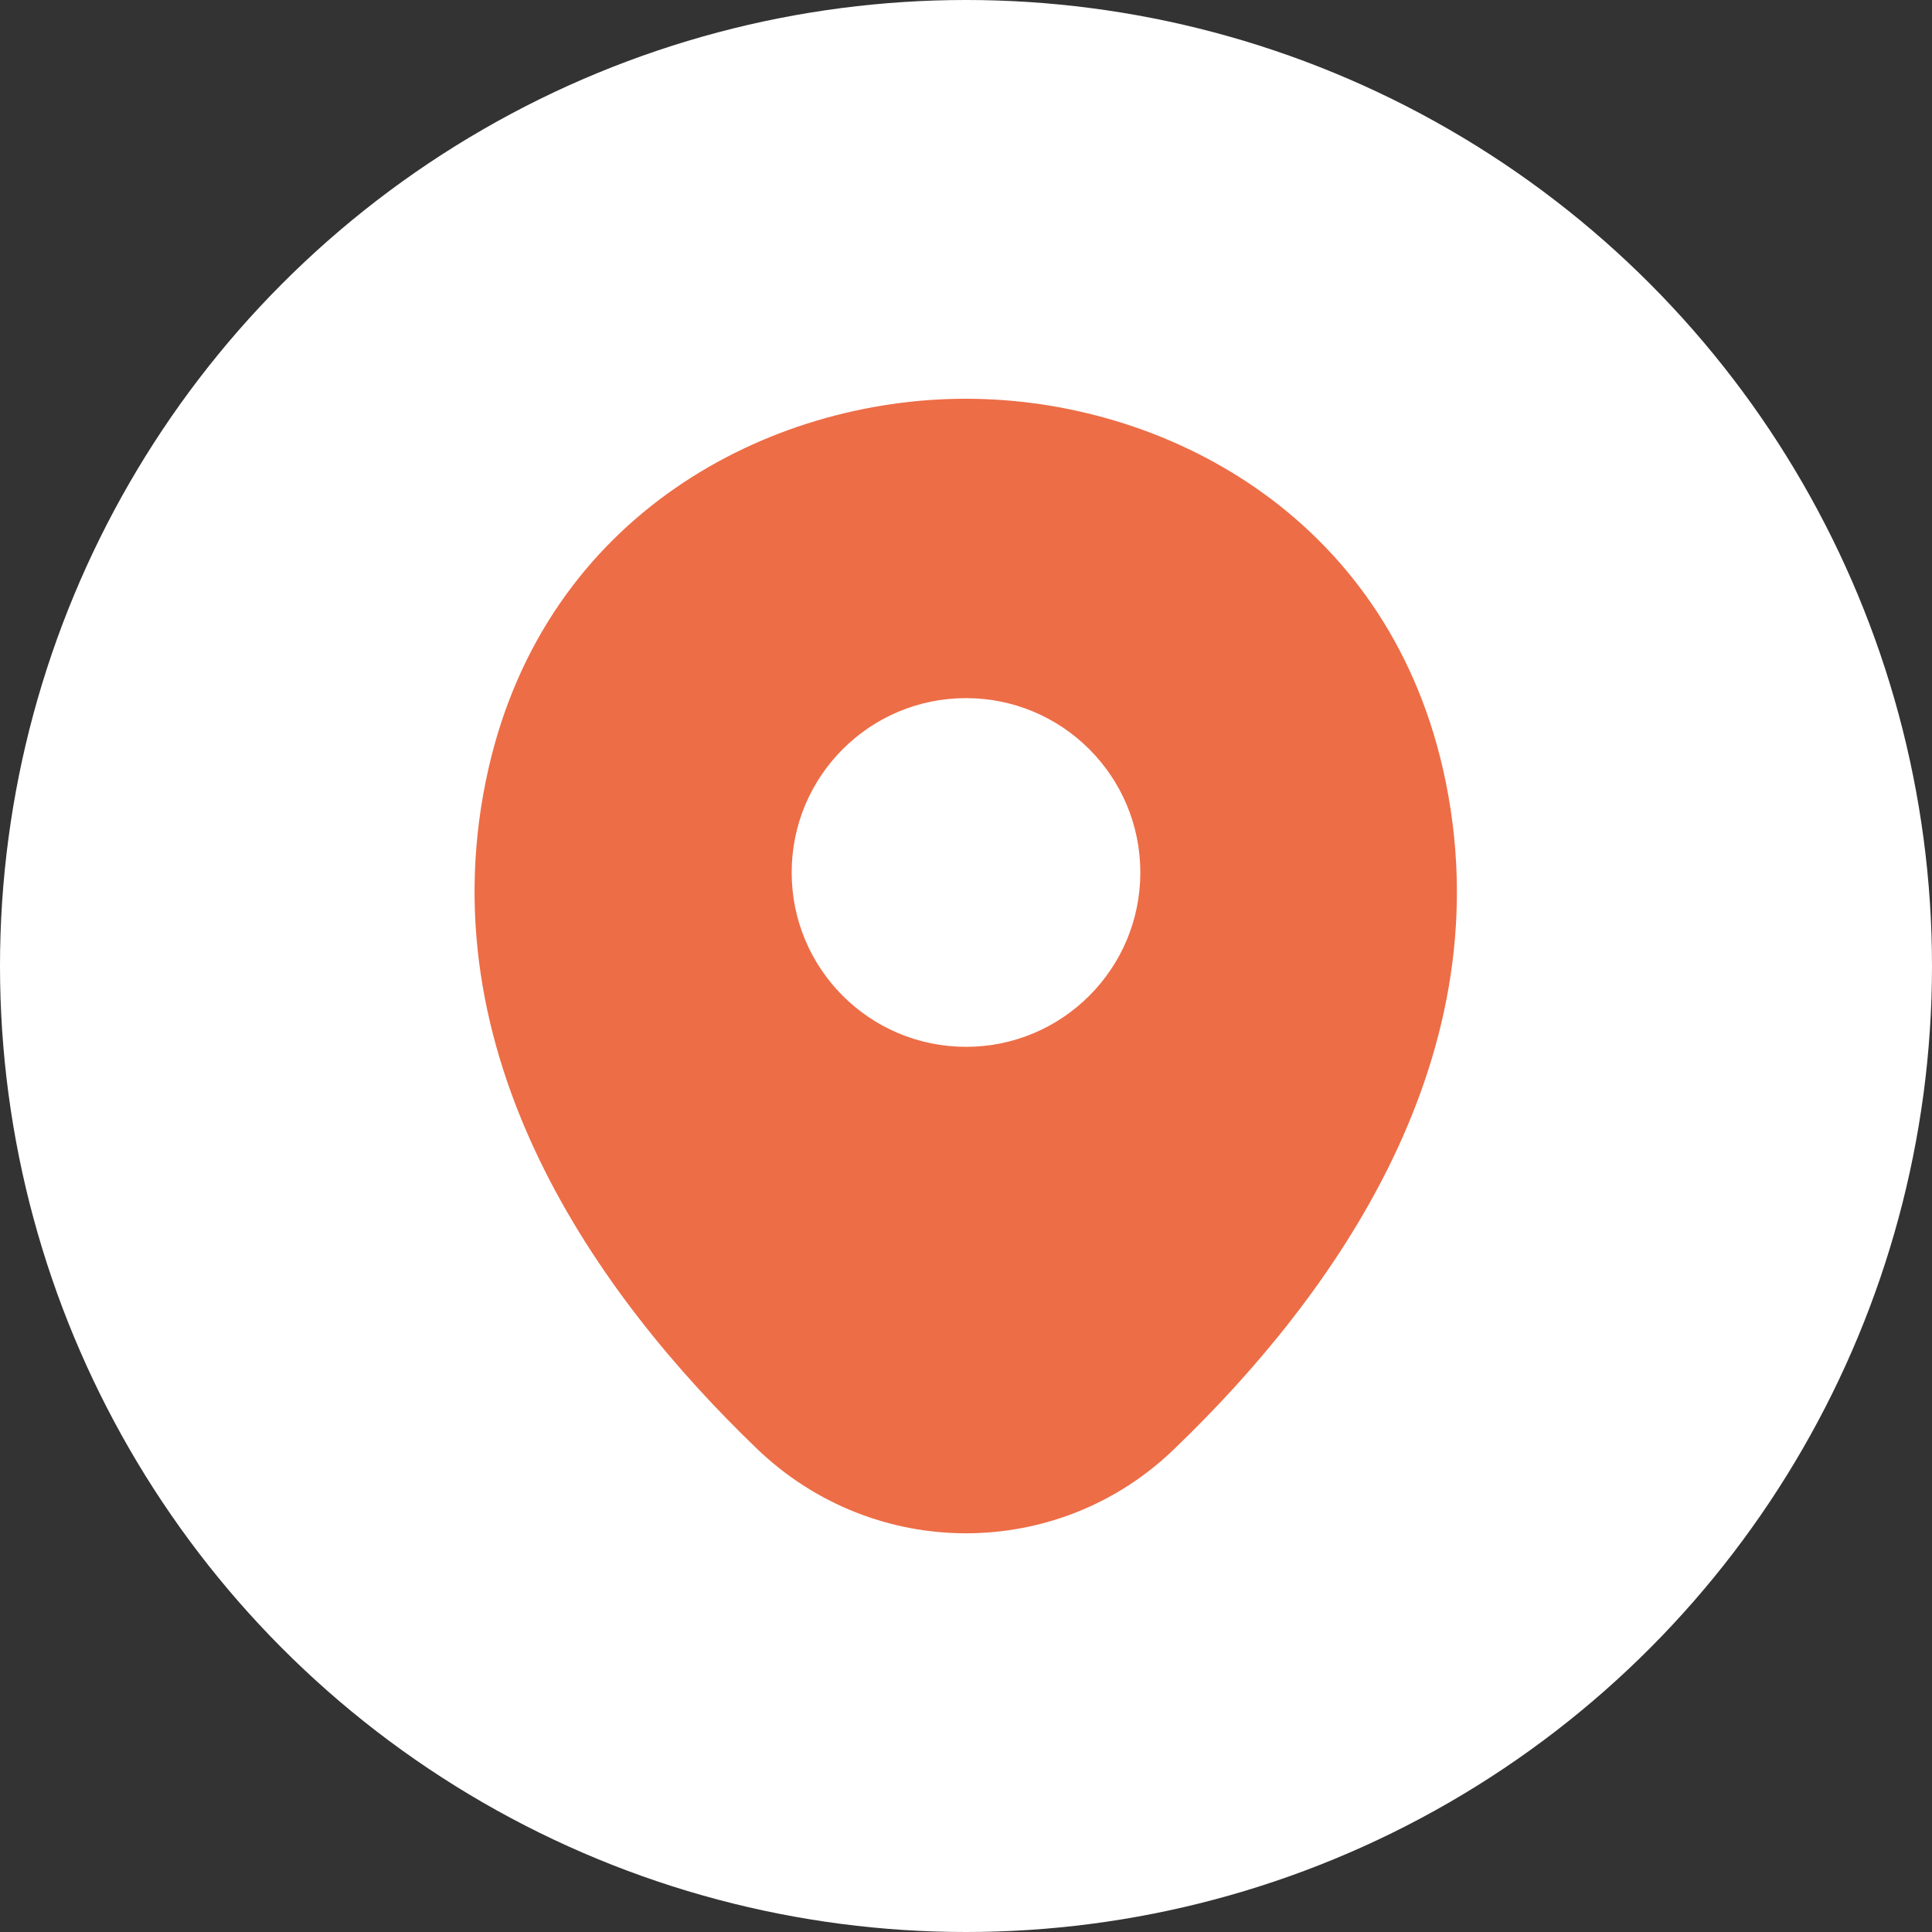
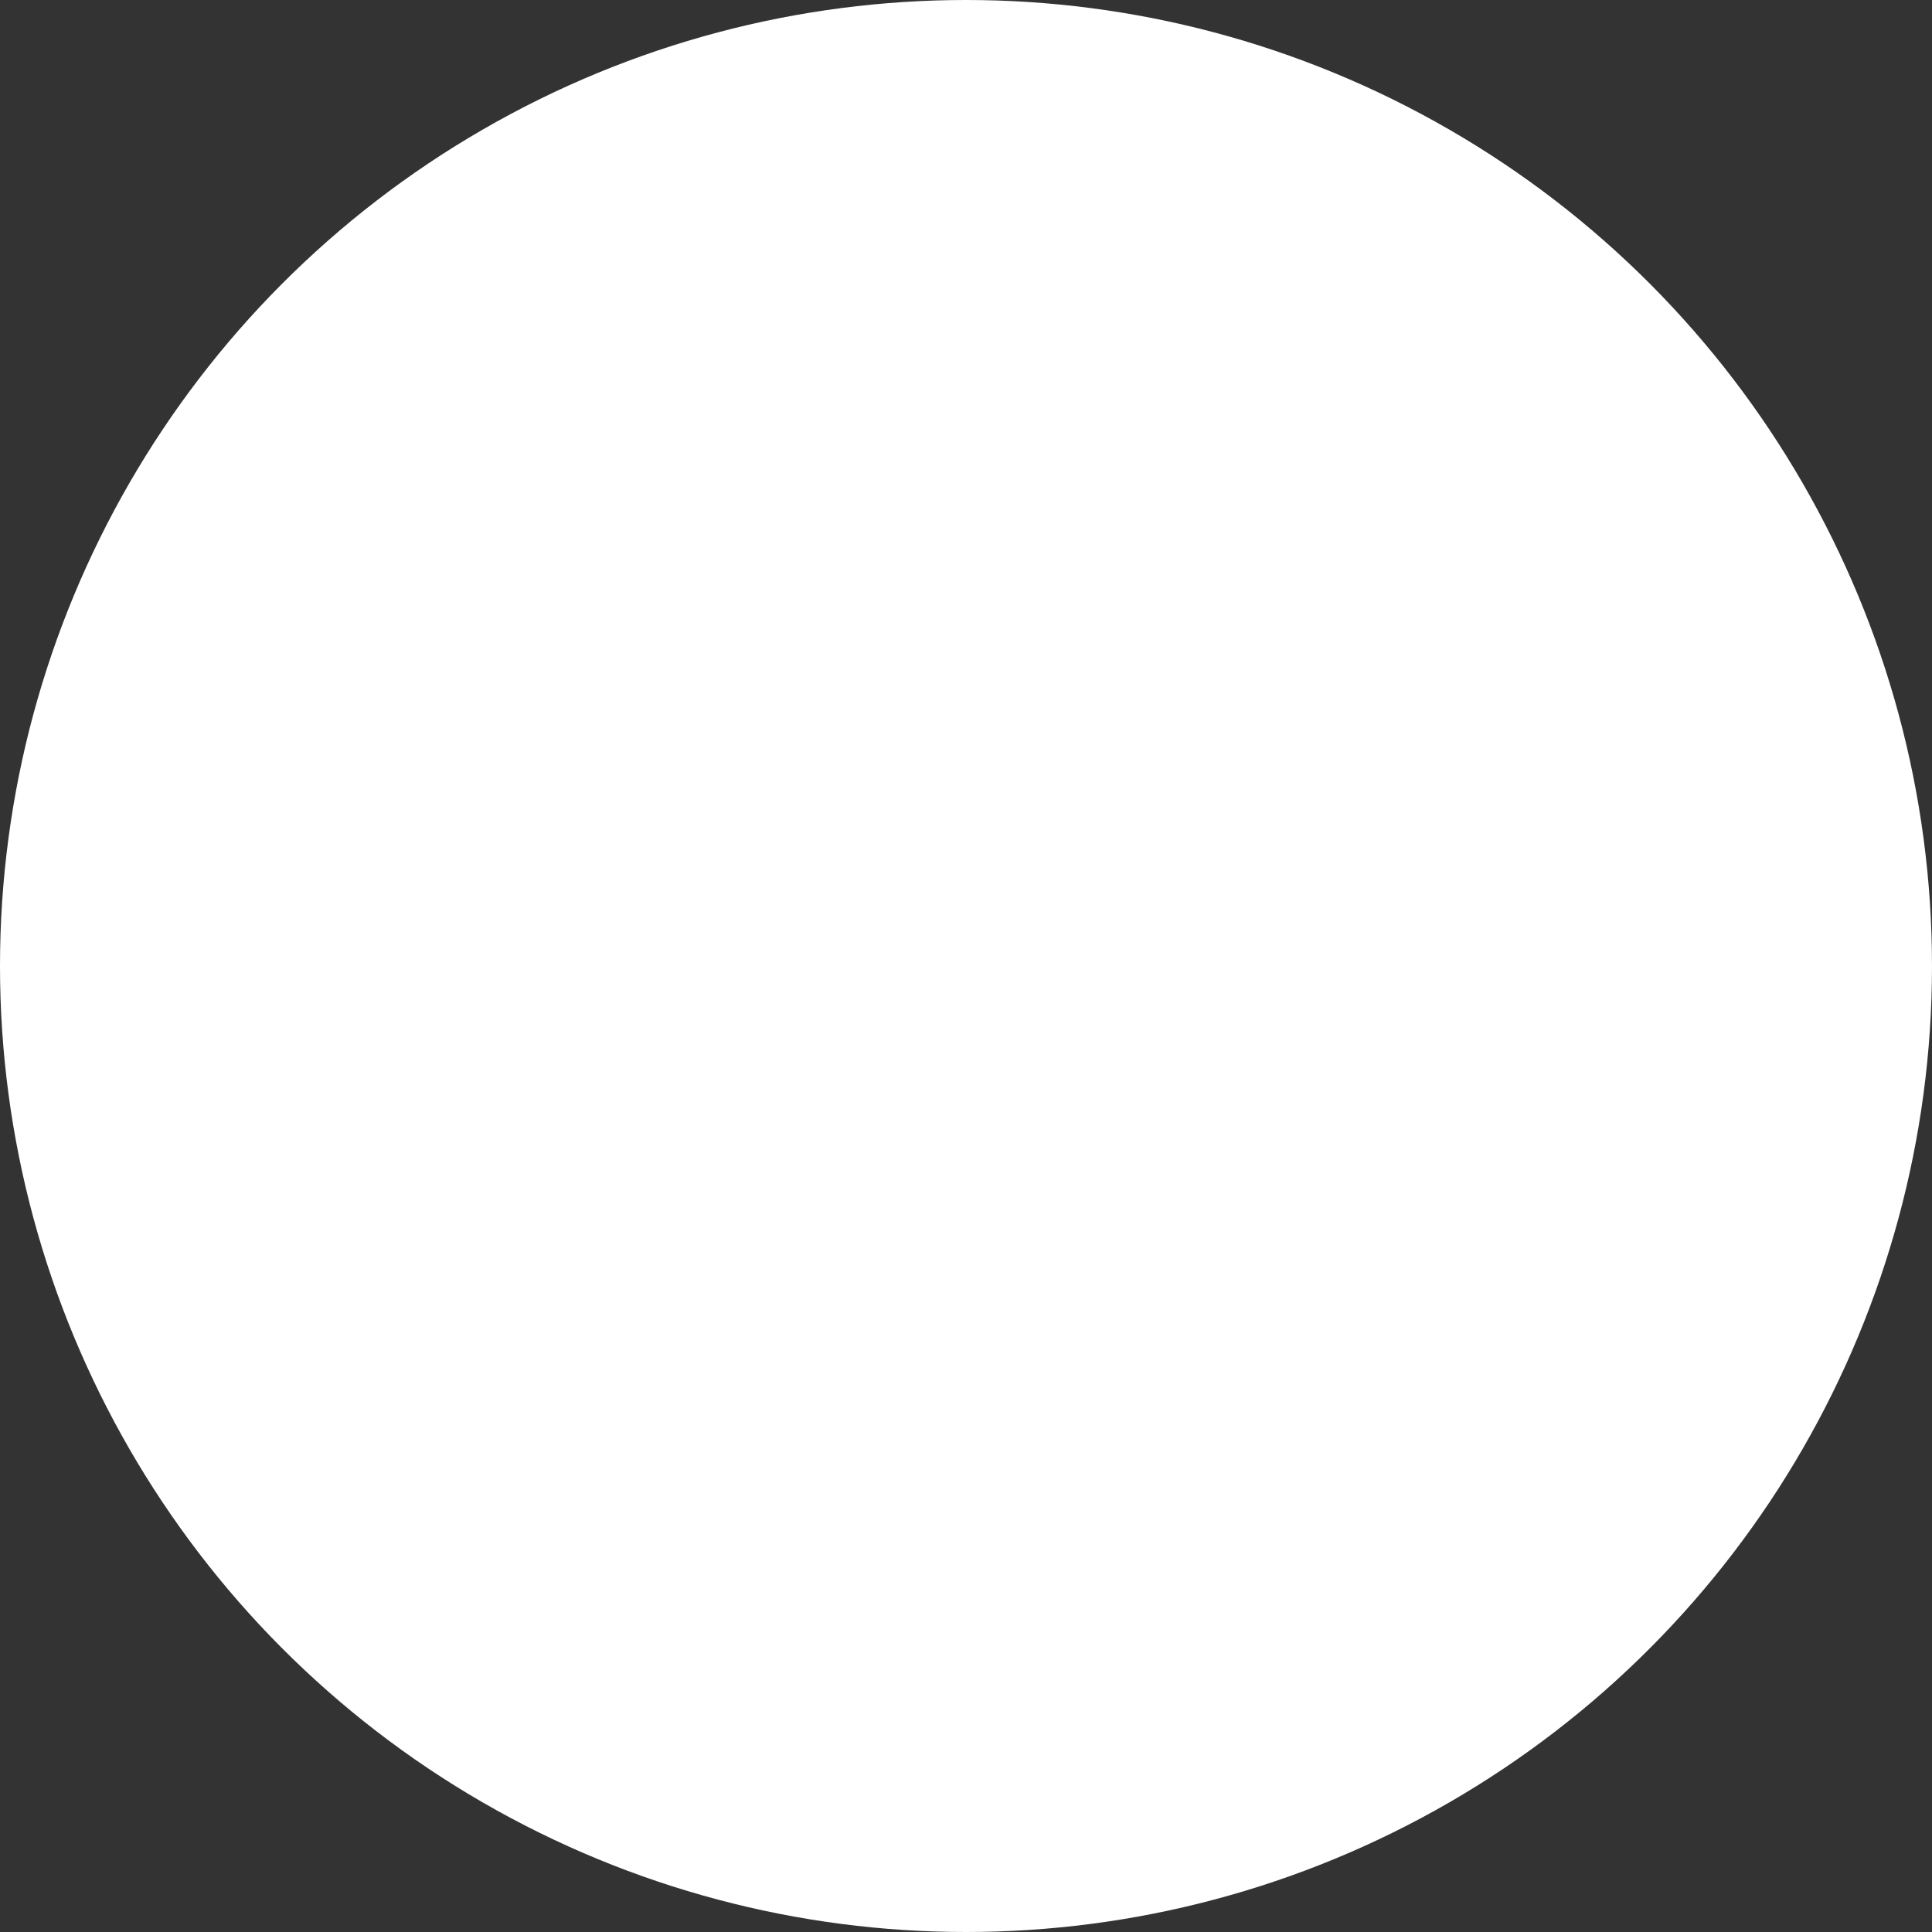
<svg xmlns="http://www.w3.org/2000/svg" width="43" height="43" viewBox="0 0 43 43" fill="none">
  <rect x="0" y="0" width="43" height="43" fill="#333333" stroke="none" />
  <circle cx="21.5" cy="21.5" r="21.5" fill="white" />
-   <path d="M32.118 17.127C30.825 11.437 25.86 8.875 21.5 8.875C21.5 8.875 21.5 8.875 21.488 8.875C17.14 8.875 12.163 11.424 10.87 17.115C9.429 23.471 13.321 28.854 16.844 32.241C18.15 33.498 19.825 34.126 21.5 34.126C23.175 34.126 24.851 33.498 26.144 32.241C29.667 28.854 33.559 23.483 32.118 17.127ZM21.5 23.299C19.357 23.299 17.62 21.562 17.62 19.419C17.62 17.275 19.357 15.538 21.5 15.538C23.643 15.538 25.38 17.275 25.38 19.419C25.38 21.562 23.643 23.299 21.5 23.299Z" fill="#ED6D46" />
</svg>